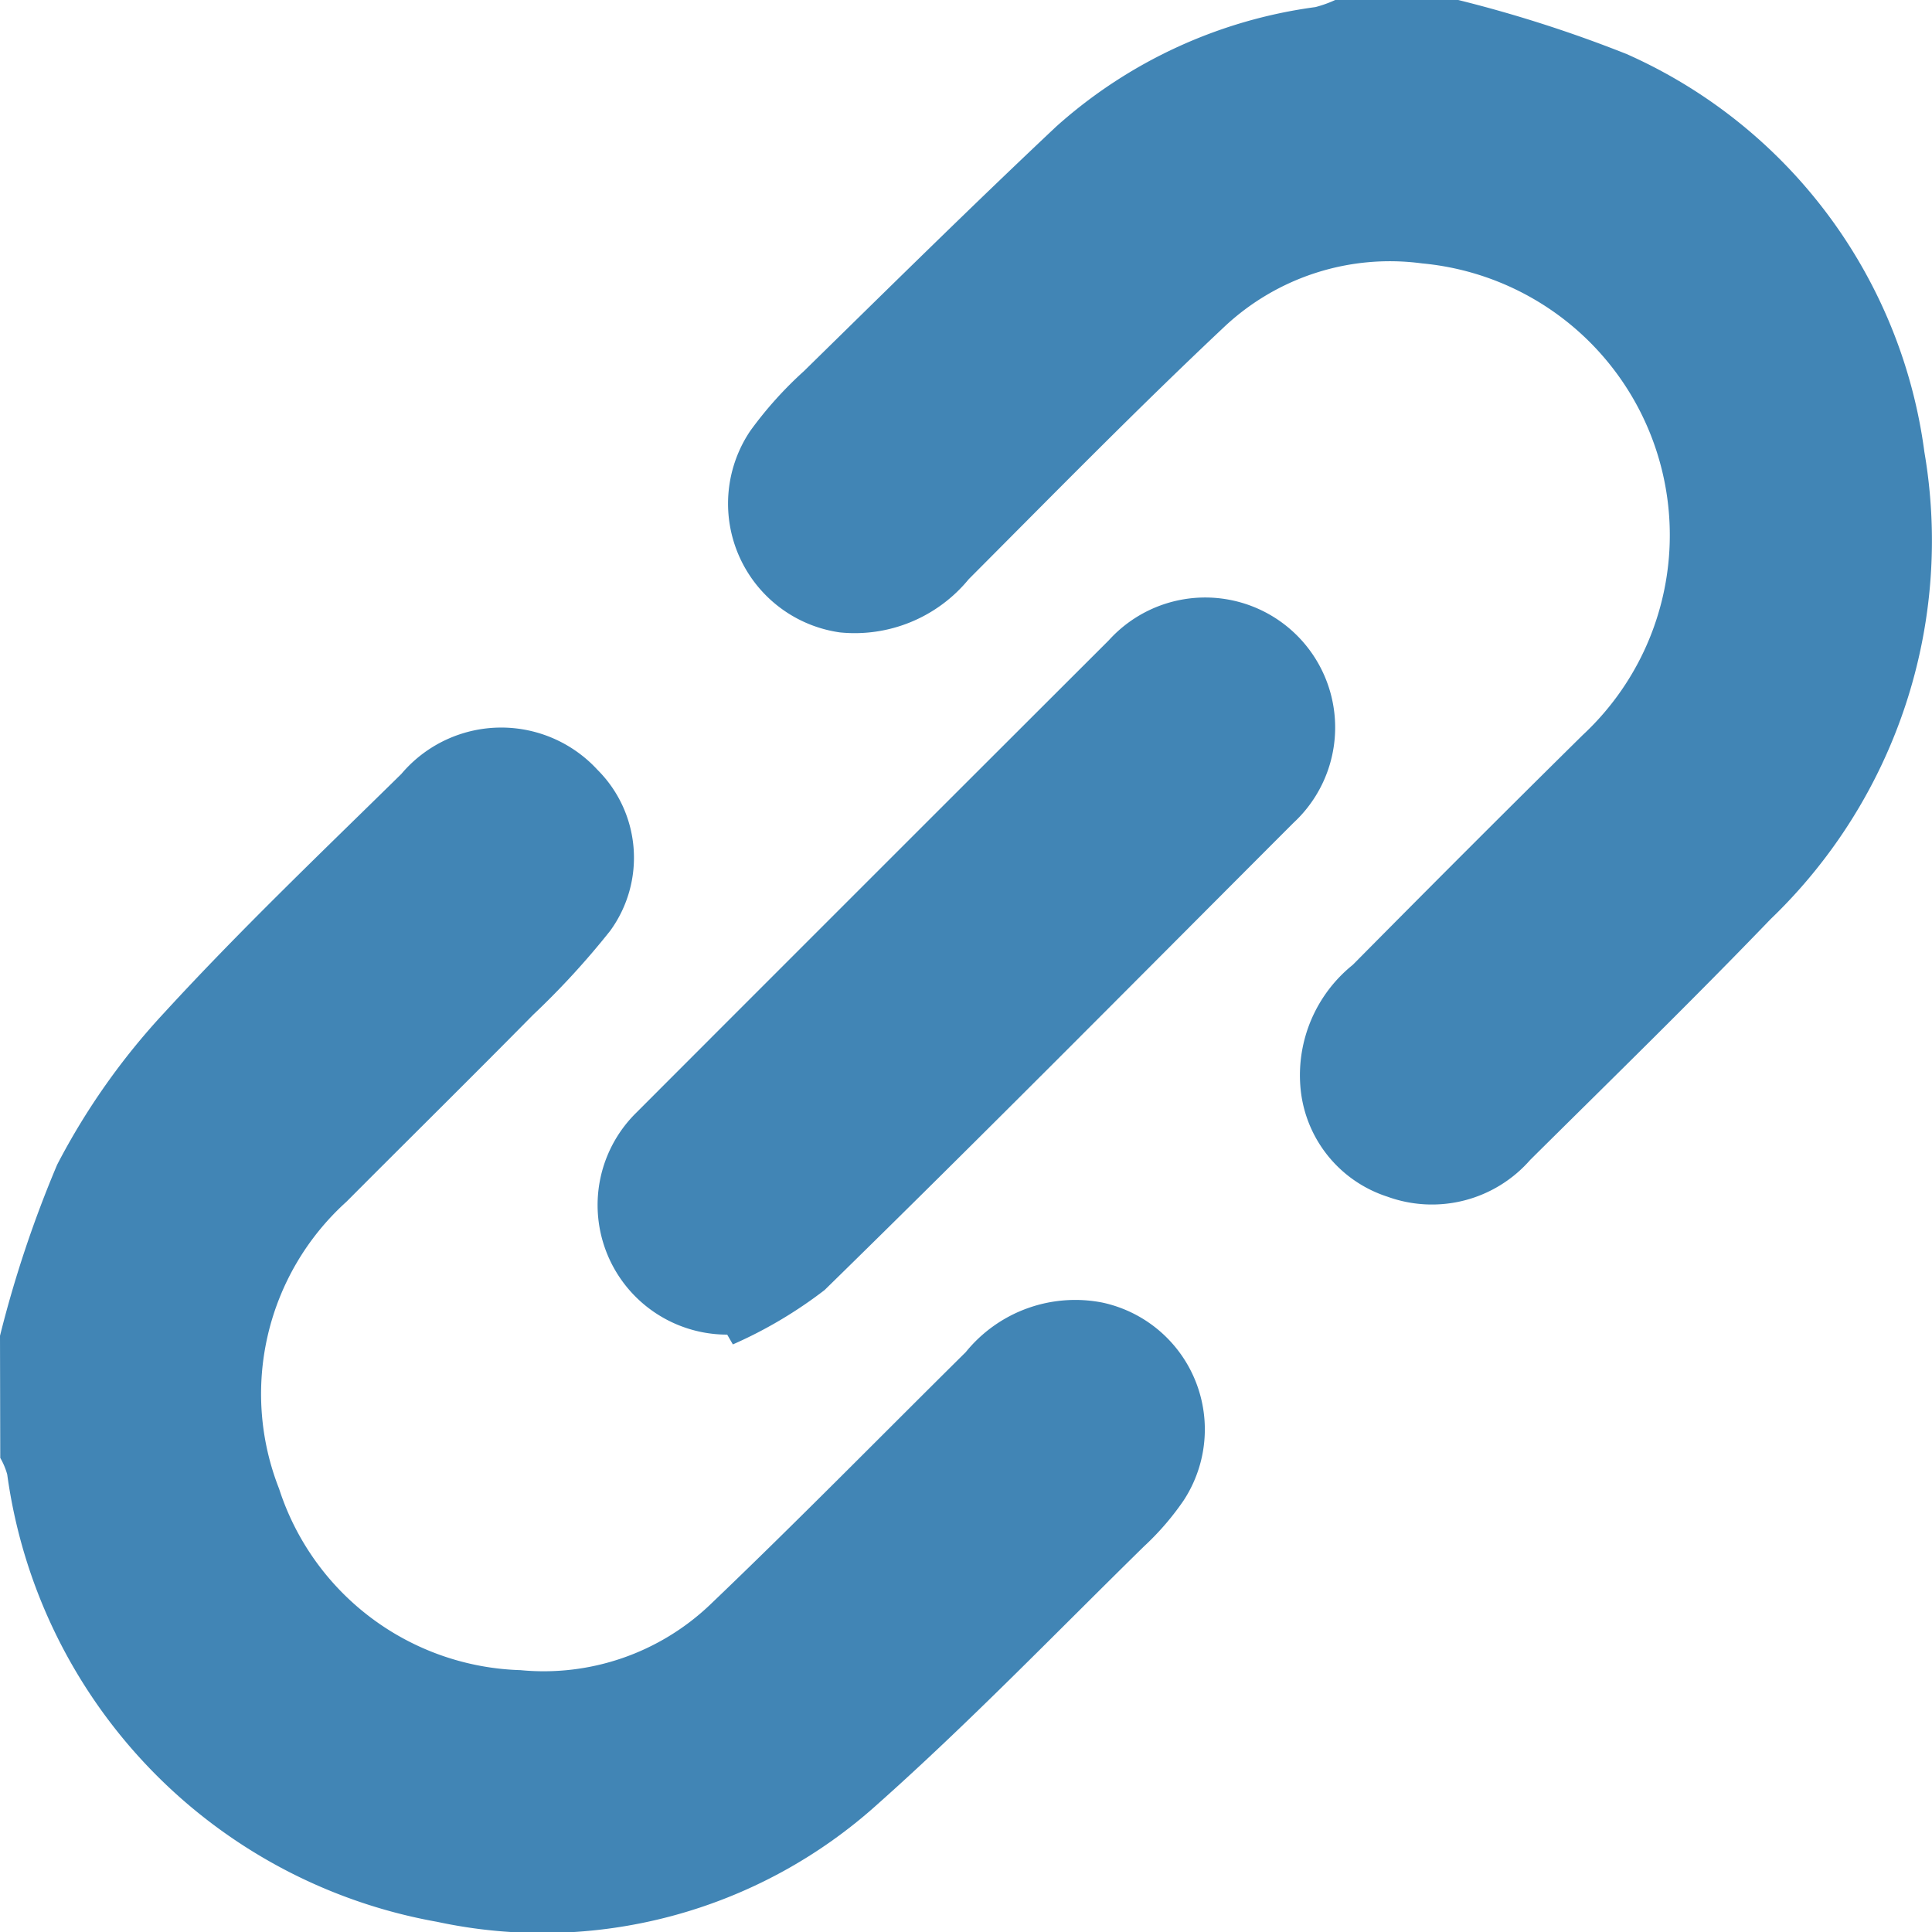
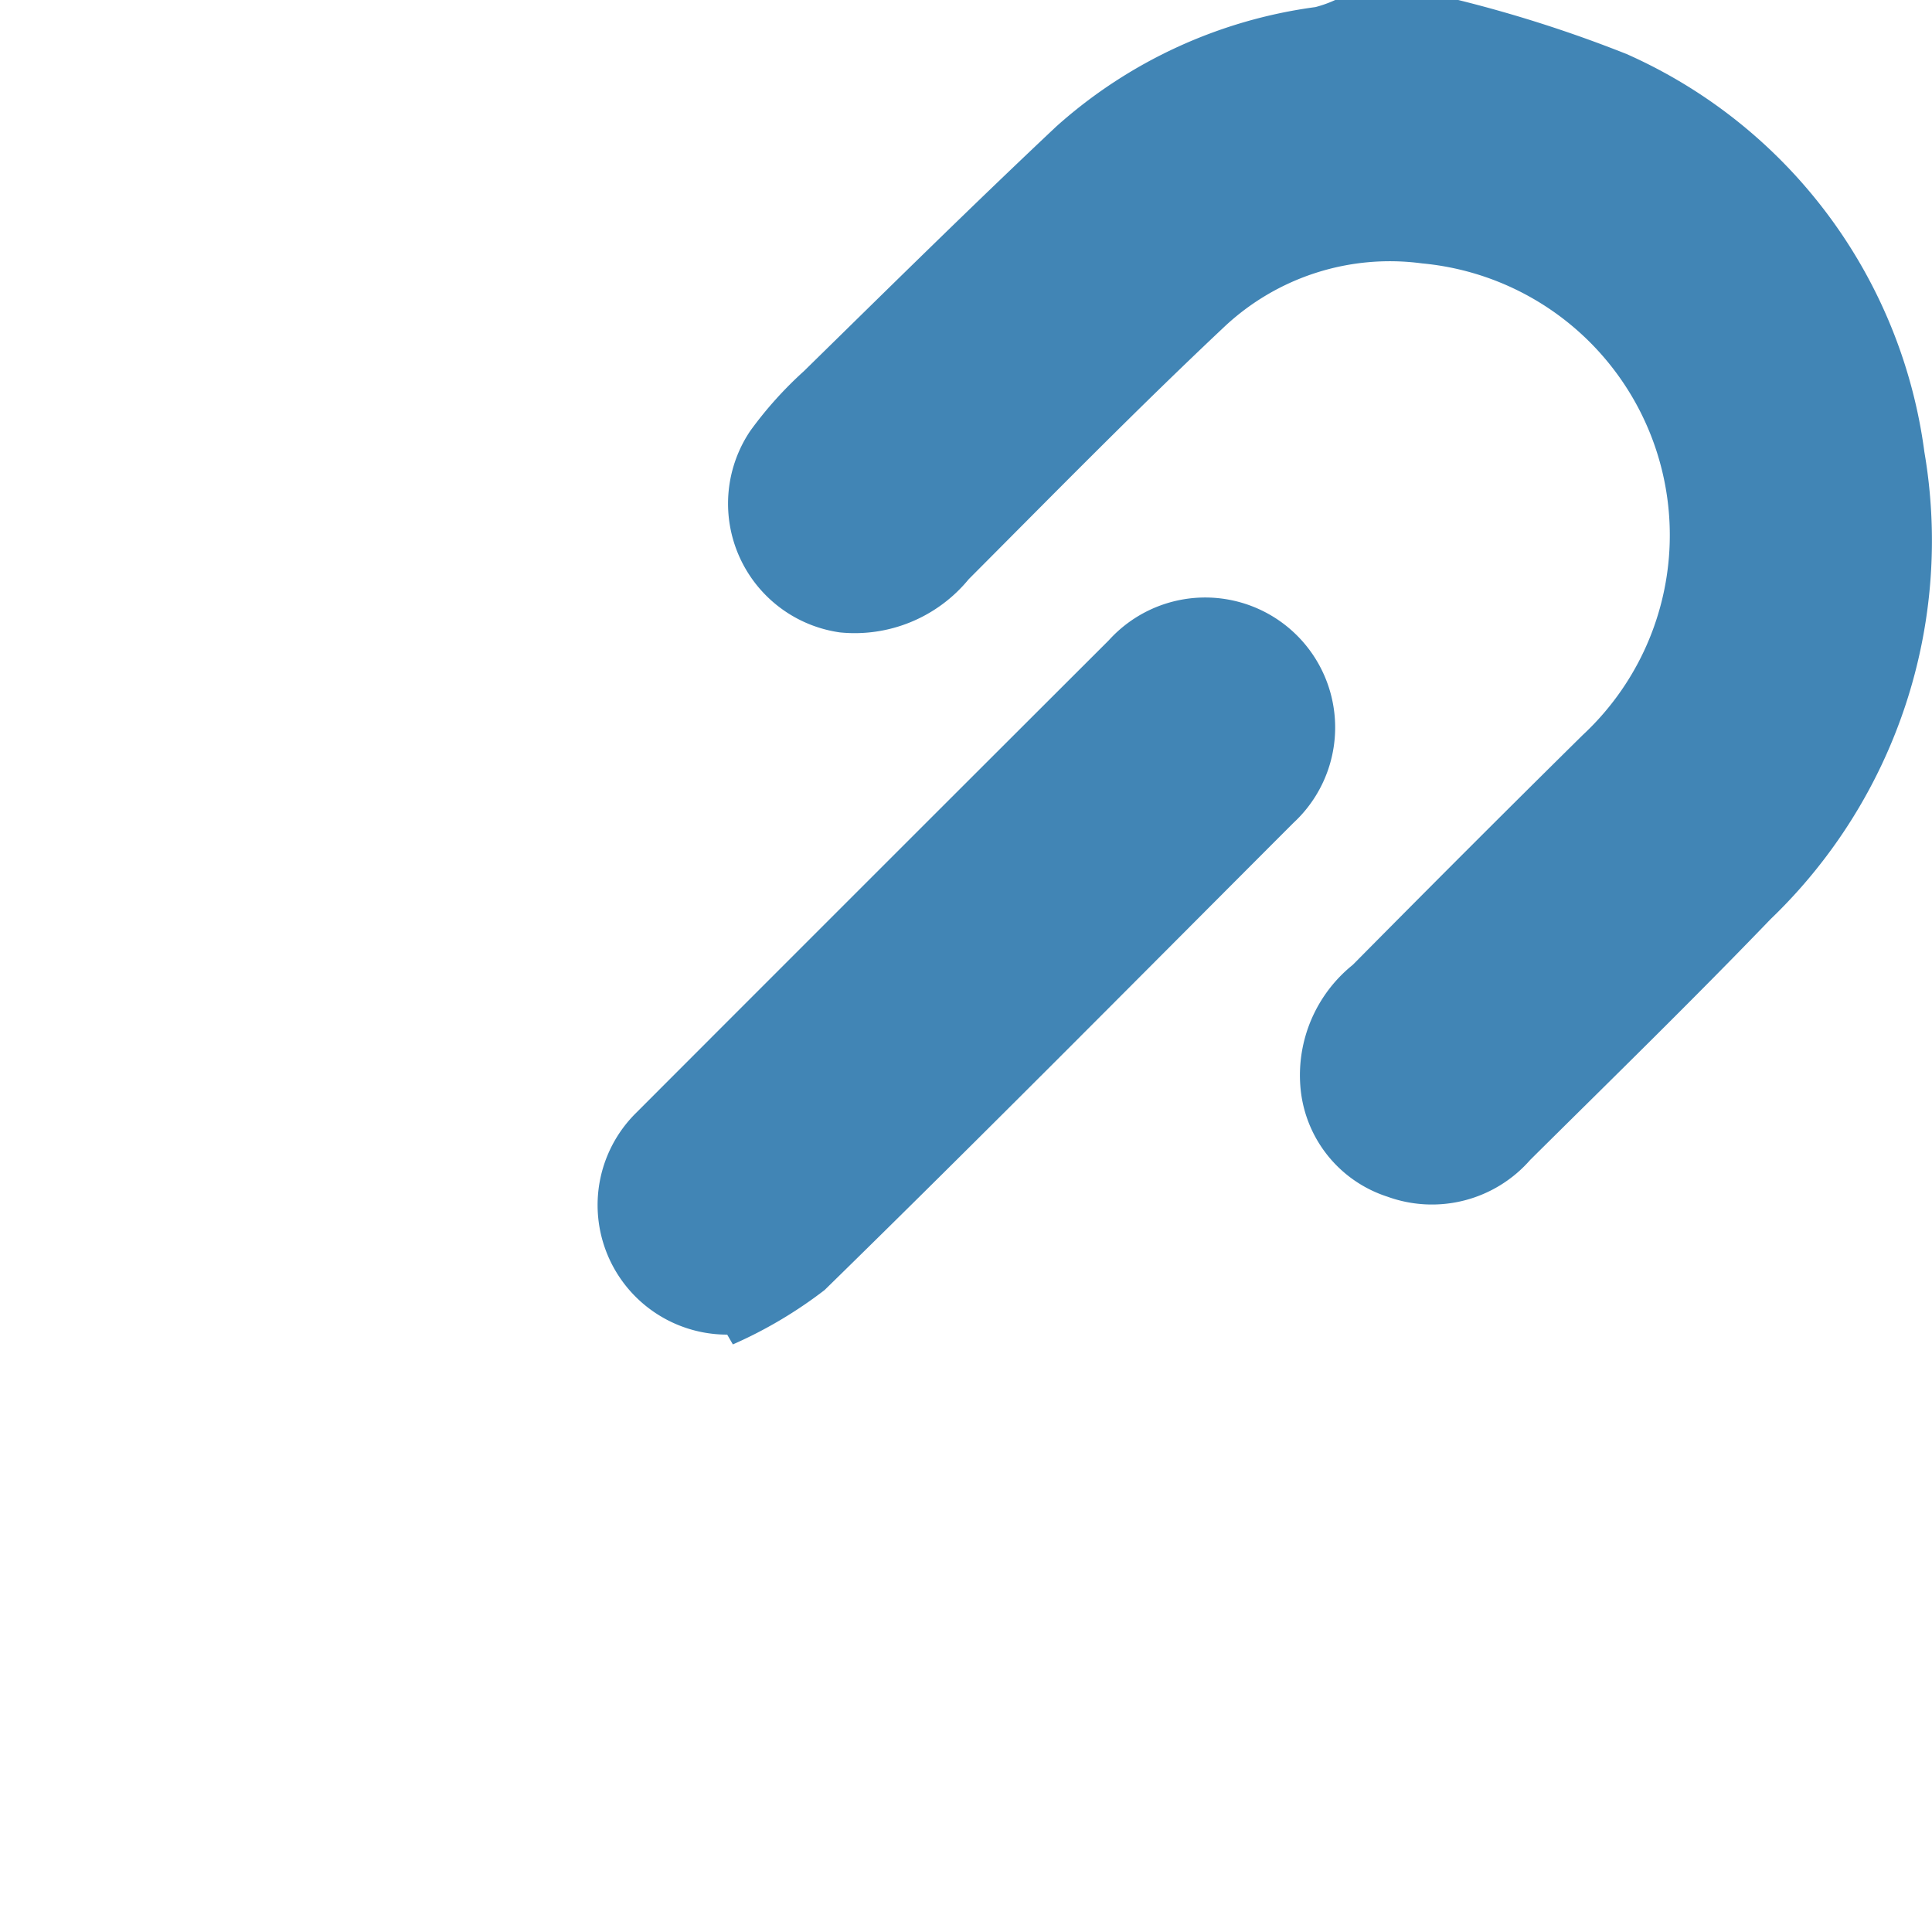
<svg xmlns="http://www.w3.org/2000/svg" id="グループ_136" data-name="グループ 136" width="15" height="15" viewBox="0 0 15 15">
  <path id="パス_30" data-name="パス 30" d="M237.957,388.032a10.206,10.206,0,0,1,1.308.42,3.946,3.946,0,0,1,2.311,3.09,4.073,4.073,0,0,1-1.194,3.626c-.611.635-1.242,1.25-1.867,1.87a1.013,1.013,0,0,1-1.108.285.979.979,0,0,1-.676-.857,1.1,1.1,0,0,1,.407-.943c.594-.6,1.186-1.193,1.785-1.784a2.119,2.119,0,0,0-1.247-3.662,1.877,1.877,0,0,0-1.534.491c-.677.637-1.327,1.3-1.986,1.961a1.145,1.145,0,0,1-1,.413,1.01,1.01,0,0,1-.695-1.566,2.989,2.989,0,0,1,.415-.462c.65-.637,1.3-1.279,1.96-1.9a3.764,3.764,0,0,1,2.012-.927.928.928,0,0,0,.158-.057Z" transform="translate(-226.635 -388.032)" fill="#4185B5" />
-   <path id="パス_31" data-name="パス 31" d="M209.167,415.857a9,9,0,0,1,.444-1.329,5.353,5.353,0,0,1,.831-1.179c.588-.641,1.22-1.244,1.841-1.854a1.015,1.015,0,0,1,1.522-.033.964.964,0,0,1,.1,1.25,6.2,6.2,0,0,1-.6.654c-.479.486-.966.966-1.448,1.45a2.01,2.01,0,0,0-.523,2.229,2.033,2.033,0,0,0,1.874,1.408,1.873,1.873,0,0,0,1.472-.508c.672-.642,1.324-1.307,1.985-1.961a1.094,1.094,0,0,1,1.06-.385,1.007,1.007,0,0,1,.632,1.536,2.109,2.109,0,0,1-.309.358c-.685.672-1.352,1.364-2.067,2a3.885,3.885,0,0,1-3.42.914,4.093,4.093,0,0,1-3.338-3.474.554.554,0,0,0-.054-.128Z" transform="translate(-209.167 -405.486)" fill="#4185B5" />
  <path id="パス_32" data-name="パス 32" d="M228.889,412.462a1.006,1.006,0,0,1-.713-1.716q1.836-1.838,3.676-3.675a1.009,1.009,0,1,1,1.433,1.418c-1.211,1.212-2.415,2.429-3.64,3.627a3.434,3.434,0,0,1-.712.422Z" transform="translate(-223.243 -402.1)" fill="#4185B5" />
</svg>